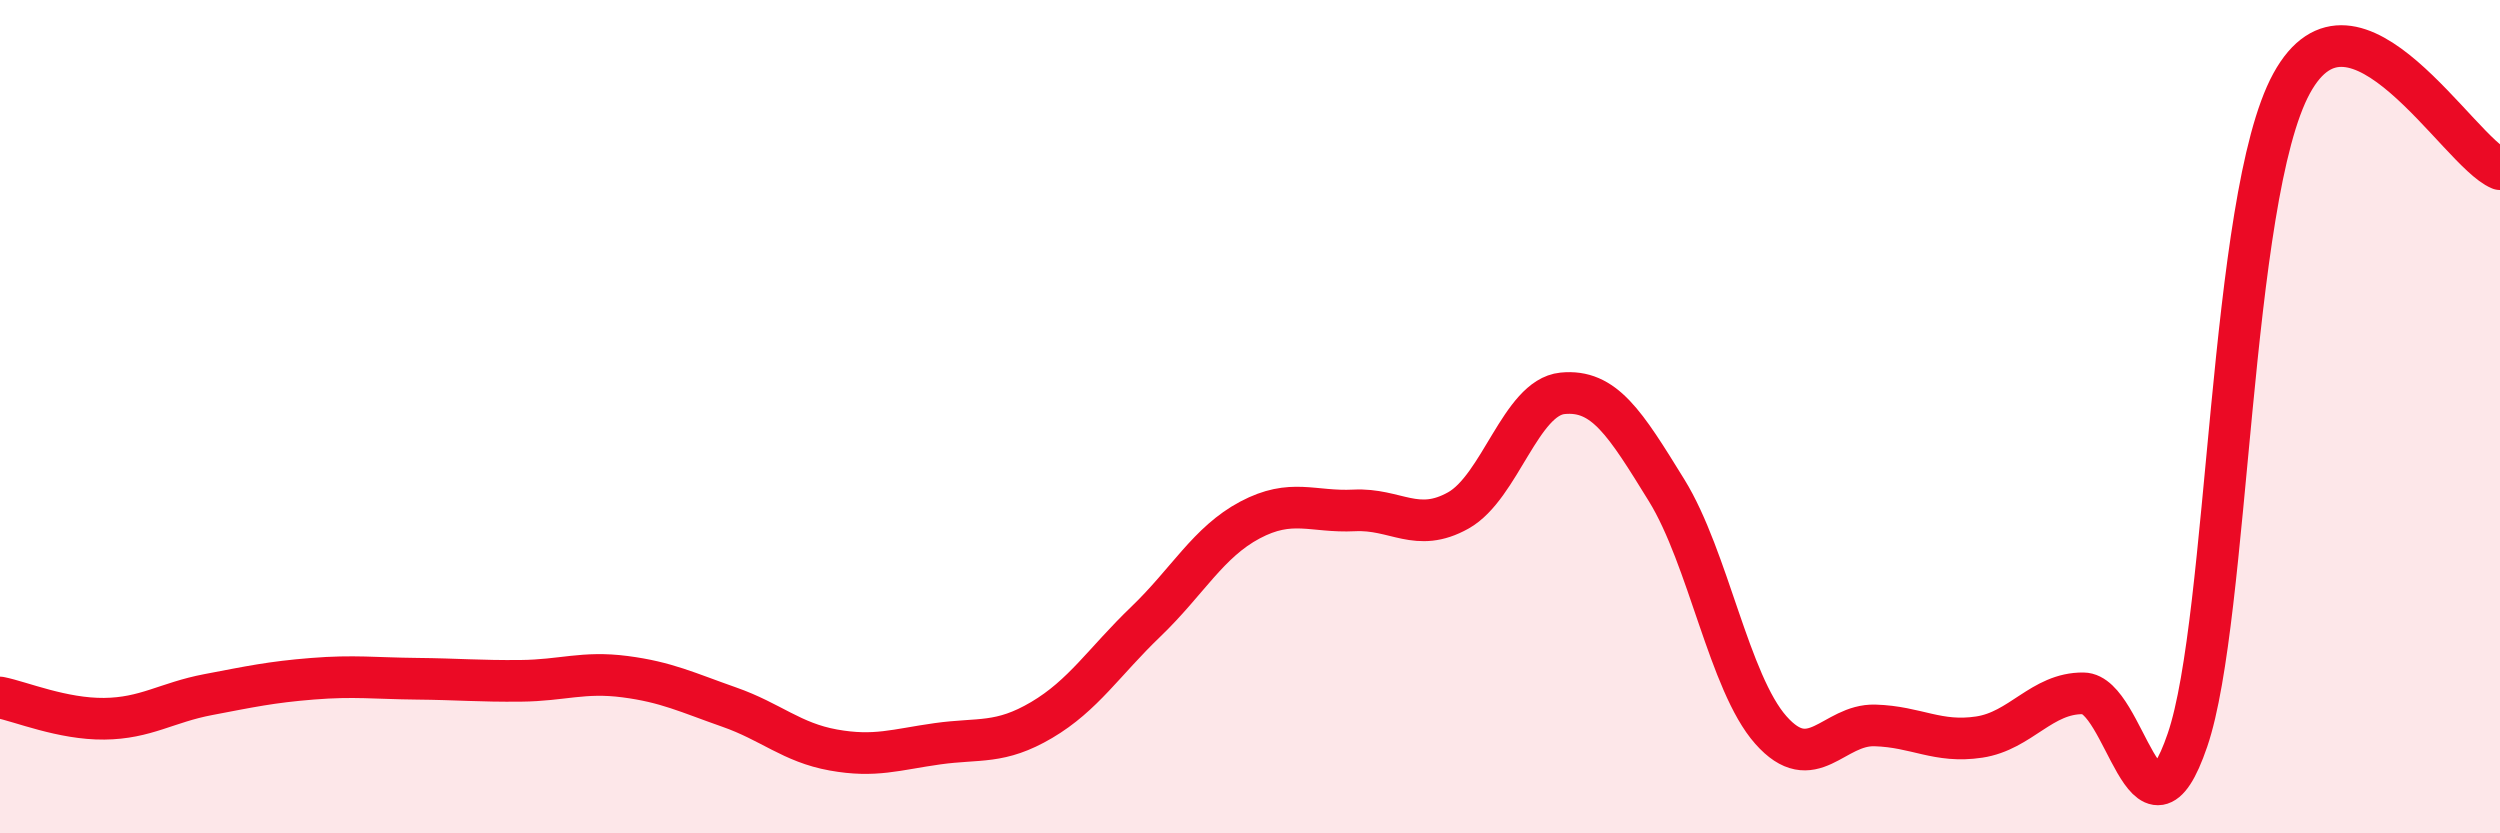
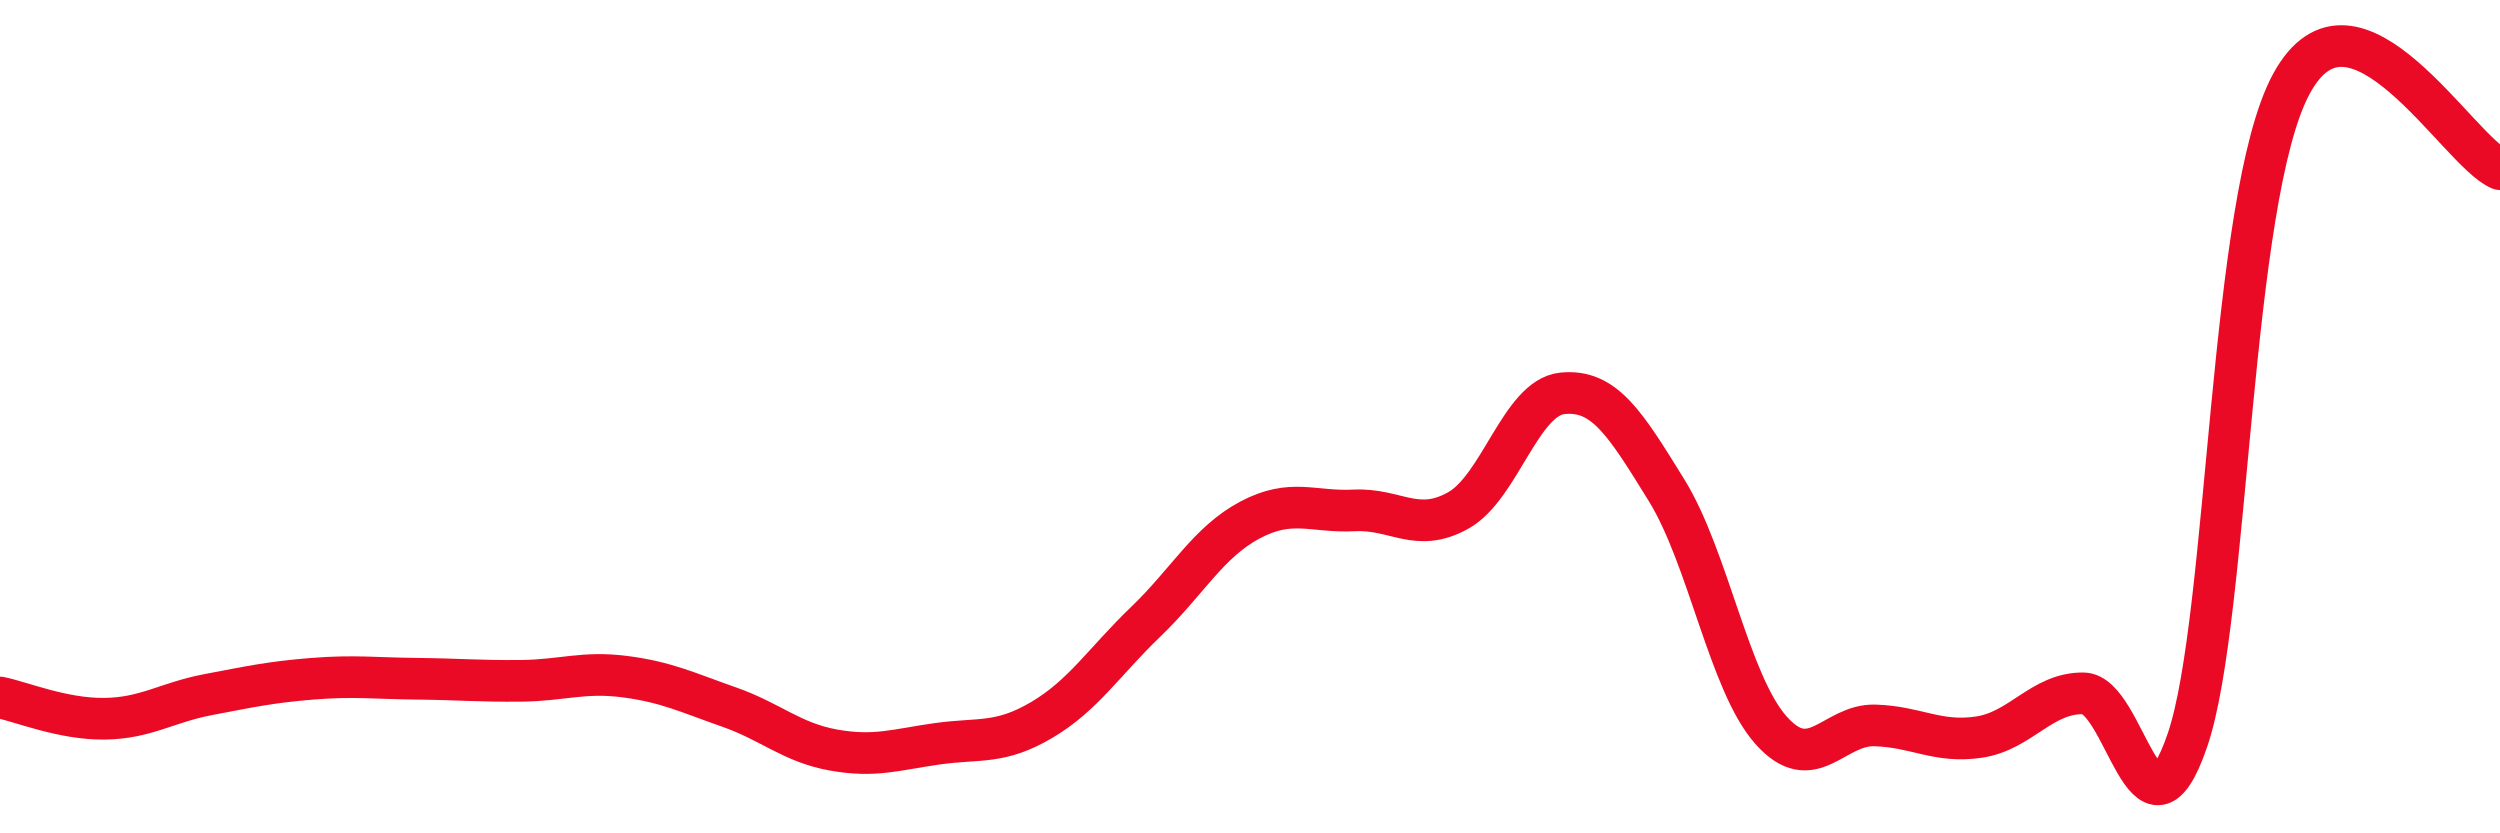
<svg xmlns="http://www.w3.org/2000/svg" width="60" height="20" viewBox="0 0 60 20">
-   <path d="M 0,16.74 C 0.5,16.84 1.5,17.26 2.5,17.25 C 3.5,17.24 4,16.86 5,16.67 C 6,16.48 6.5,16.37 7.5,16.29 C 8.5,16.21 9,16.28 10,16.29 C 11,16.3 11.5,16.35 12.5,16.34 C 13.5,16.33 14,16.11 15,16.24 C 16,16.37 16.5,16.62 17.5,16.97 C 18.5,17.32 19,17.82 20,18 C 21,18.18 21.5,17.99 22.5,17.85 C 23.5,17.71 24,17.87 25,17.28 C 26,16.69 26.5,15.88 27.5,14.92 C 28.5,13.96 29,13.01 30,12.48 C 31,11.95 31.5,12.3 32.5,12.25 C 33.5,12.2 34,12.81 35,12.25 C 36,11.69 36.5,9.54 37.5,9.44 C 38.5,9.34 39,10.15 40,11.77 C 41,13.39 41.5,16.39 42.5,17.52 C 43.5,18.65 44,17.38 45,17.41 C 46,17.44 46.5,17.84 47.5,17.69 C 48.5,17.54 49,16.63 50,16.64 C 51,16.65 51.5,20.69 52.5,17.76 C 53.5,14.83 53.5,4.74 55,2 C 56.5,-0.74 59,3.65 60,4.06L60 20L0 20Z" fill="#EB0A25" opacity="0.1" stroke-linecap="round" stroke-linejoin="round" />
  <path d="M 0,16.74 C 0.5,16.84 1.5,17.26 2.5,17.25 C 3.5,17.24 4,16.86 5,16.67 C 6,16.48 6.5,16.37 7.5,16.29 C 8.5,16.21 9,16.28 10,16.29 C 11,16.3 11.5,16.35 12.5,16.34 C 13.5,16.33 14,16.11 15,16.24 C 16,16.37 16.5,16.62 17.5,16.97 C 18.5,17.32 19,17.82 20,18 C 21,18.18 21.5,17.99 22.5,17.85 C 23.5,17.71 24,17.87 25,17.28 C 26,16.69 26.5,15.88 27.5,14.92 C 28.5,13.96 29,13.01 30,12.48 C 31,11.95 31.5,12.3 32.5,12.25 C 33.5,12.2 34,12.81 35,12.25 C 36,11.69 36.5,9.54 37.5,9.44 C 38.5,9.34 39,10.15 40,11.77 C 41,13.39 41.5,16.39 42.5,17.52 C 43.5,18.65 44,17.38 45,17.41 C 46,17.44 46.5,17.84 47.5,17.69 C 48.5,17.54 49,16.63 50,16.64 C 51,16.65 51.5,20.69 52.5,17.76 C 53.5,14.83 53.5,4.74 55,2 C 56.5,-0.74 59,3.65 60,4.06" stroke="#EB0A25" stroke-width="1" fill="none" stroke-linecap="round" stroke-linejoin="round" />
</svg>